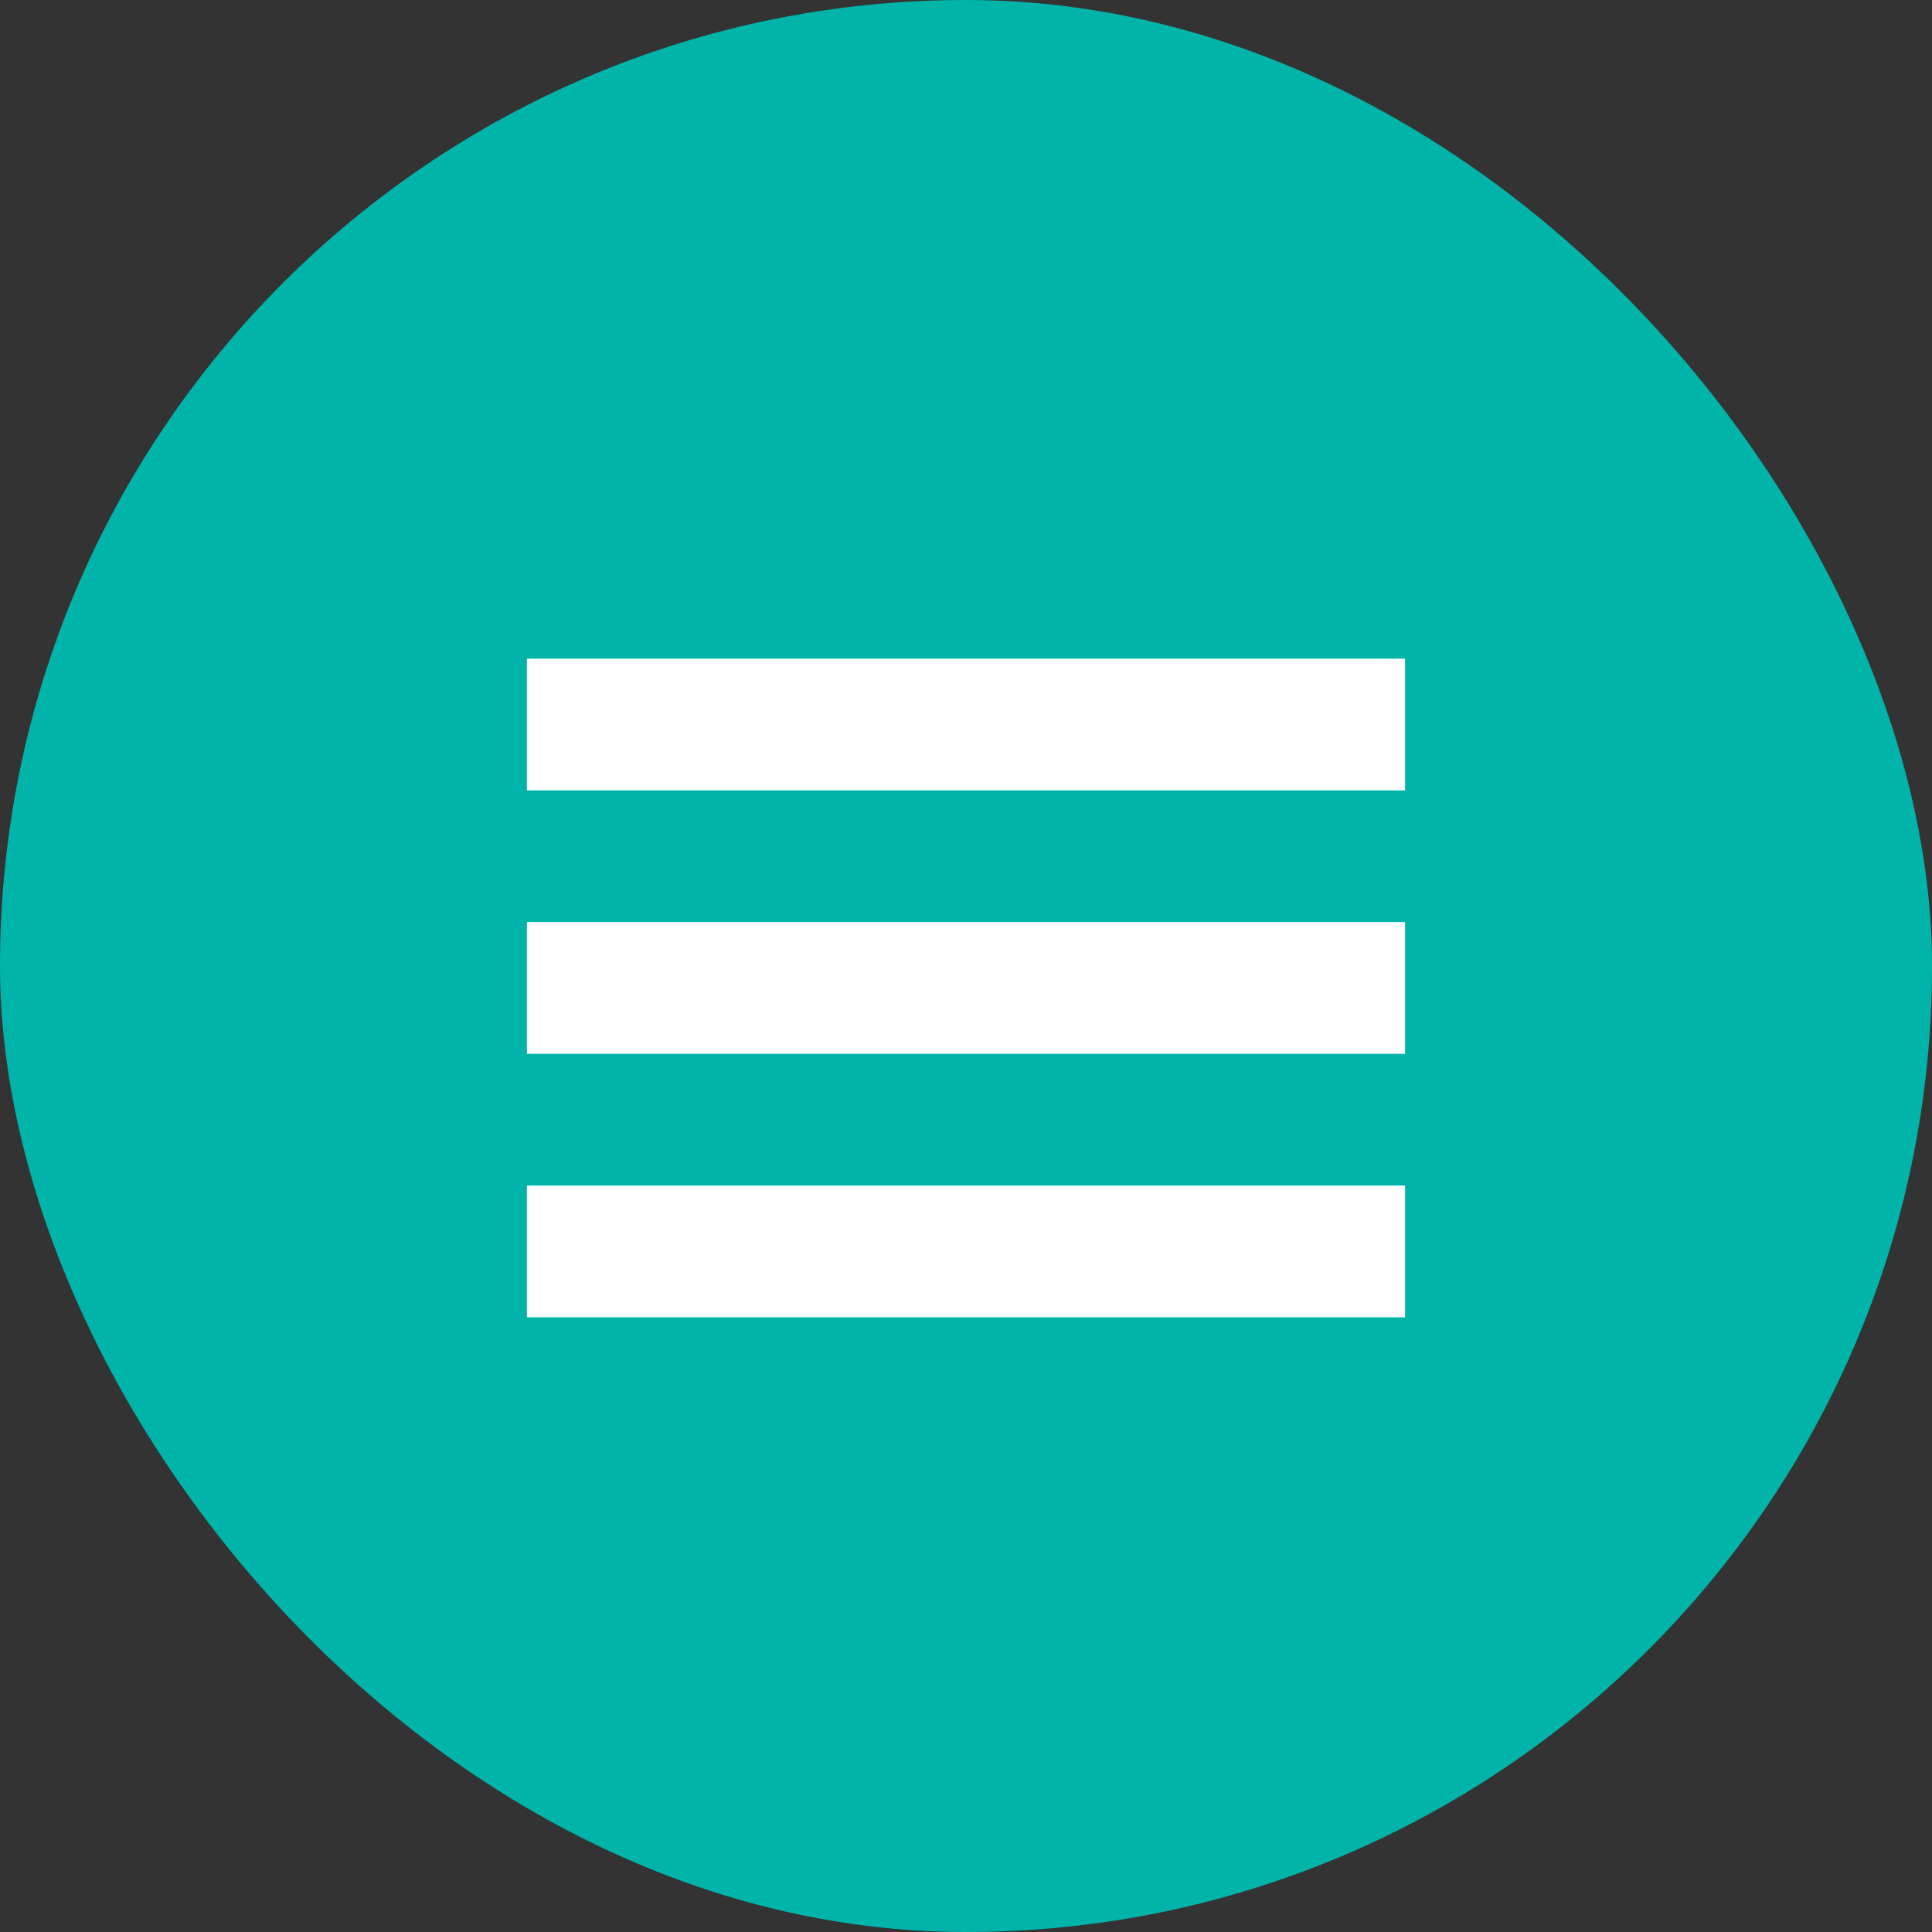
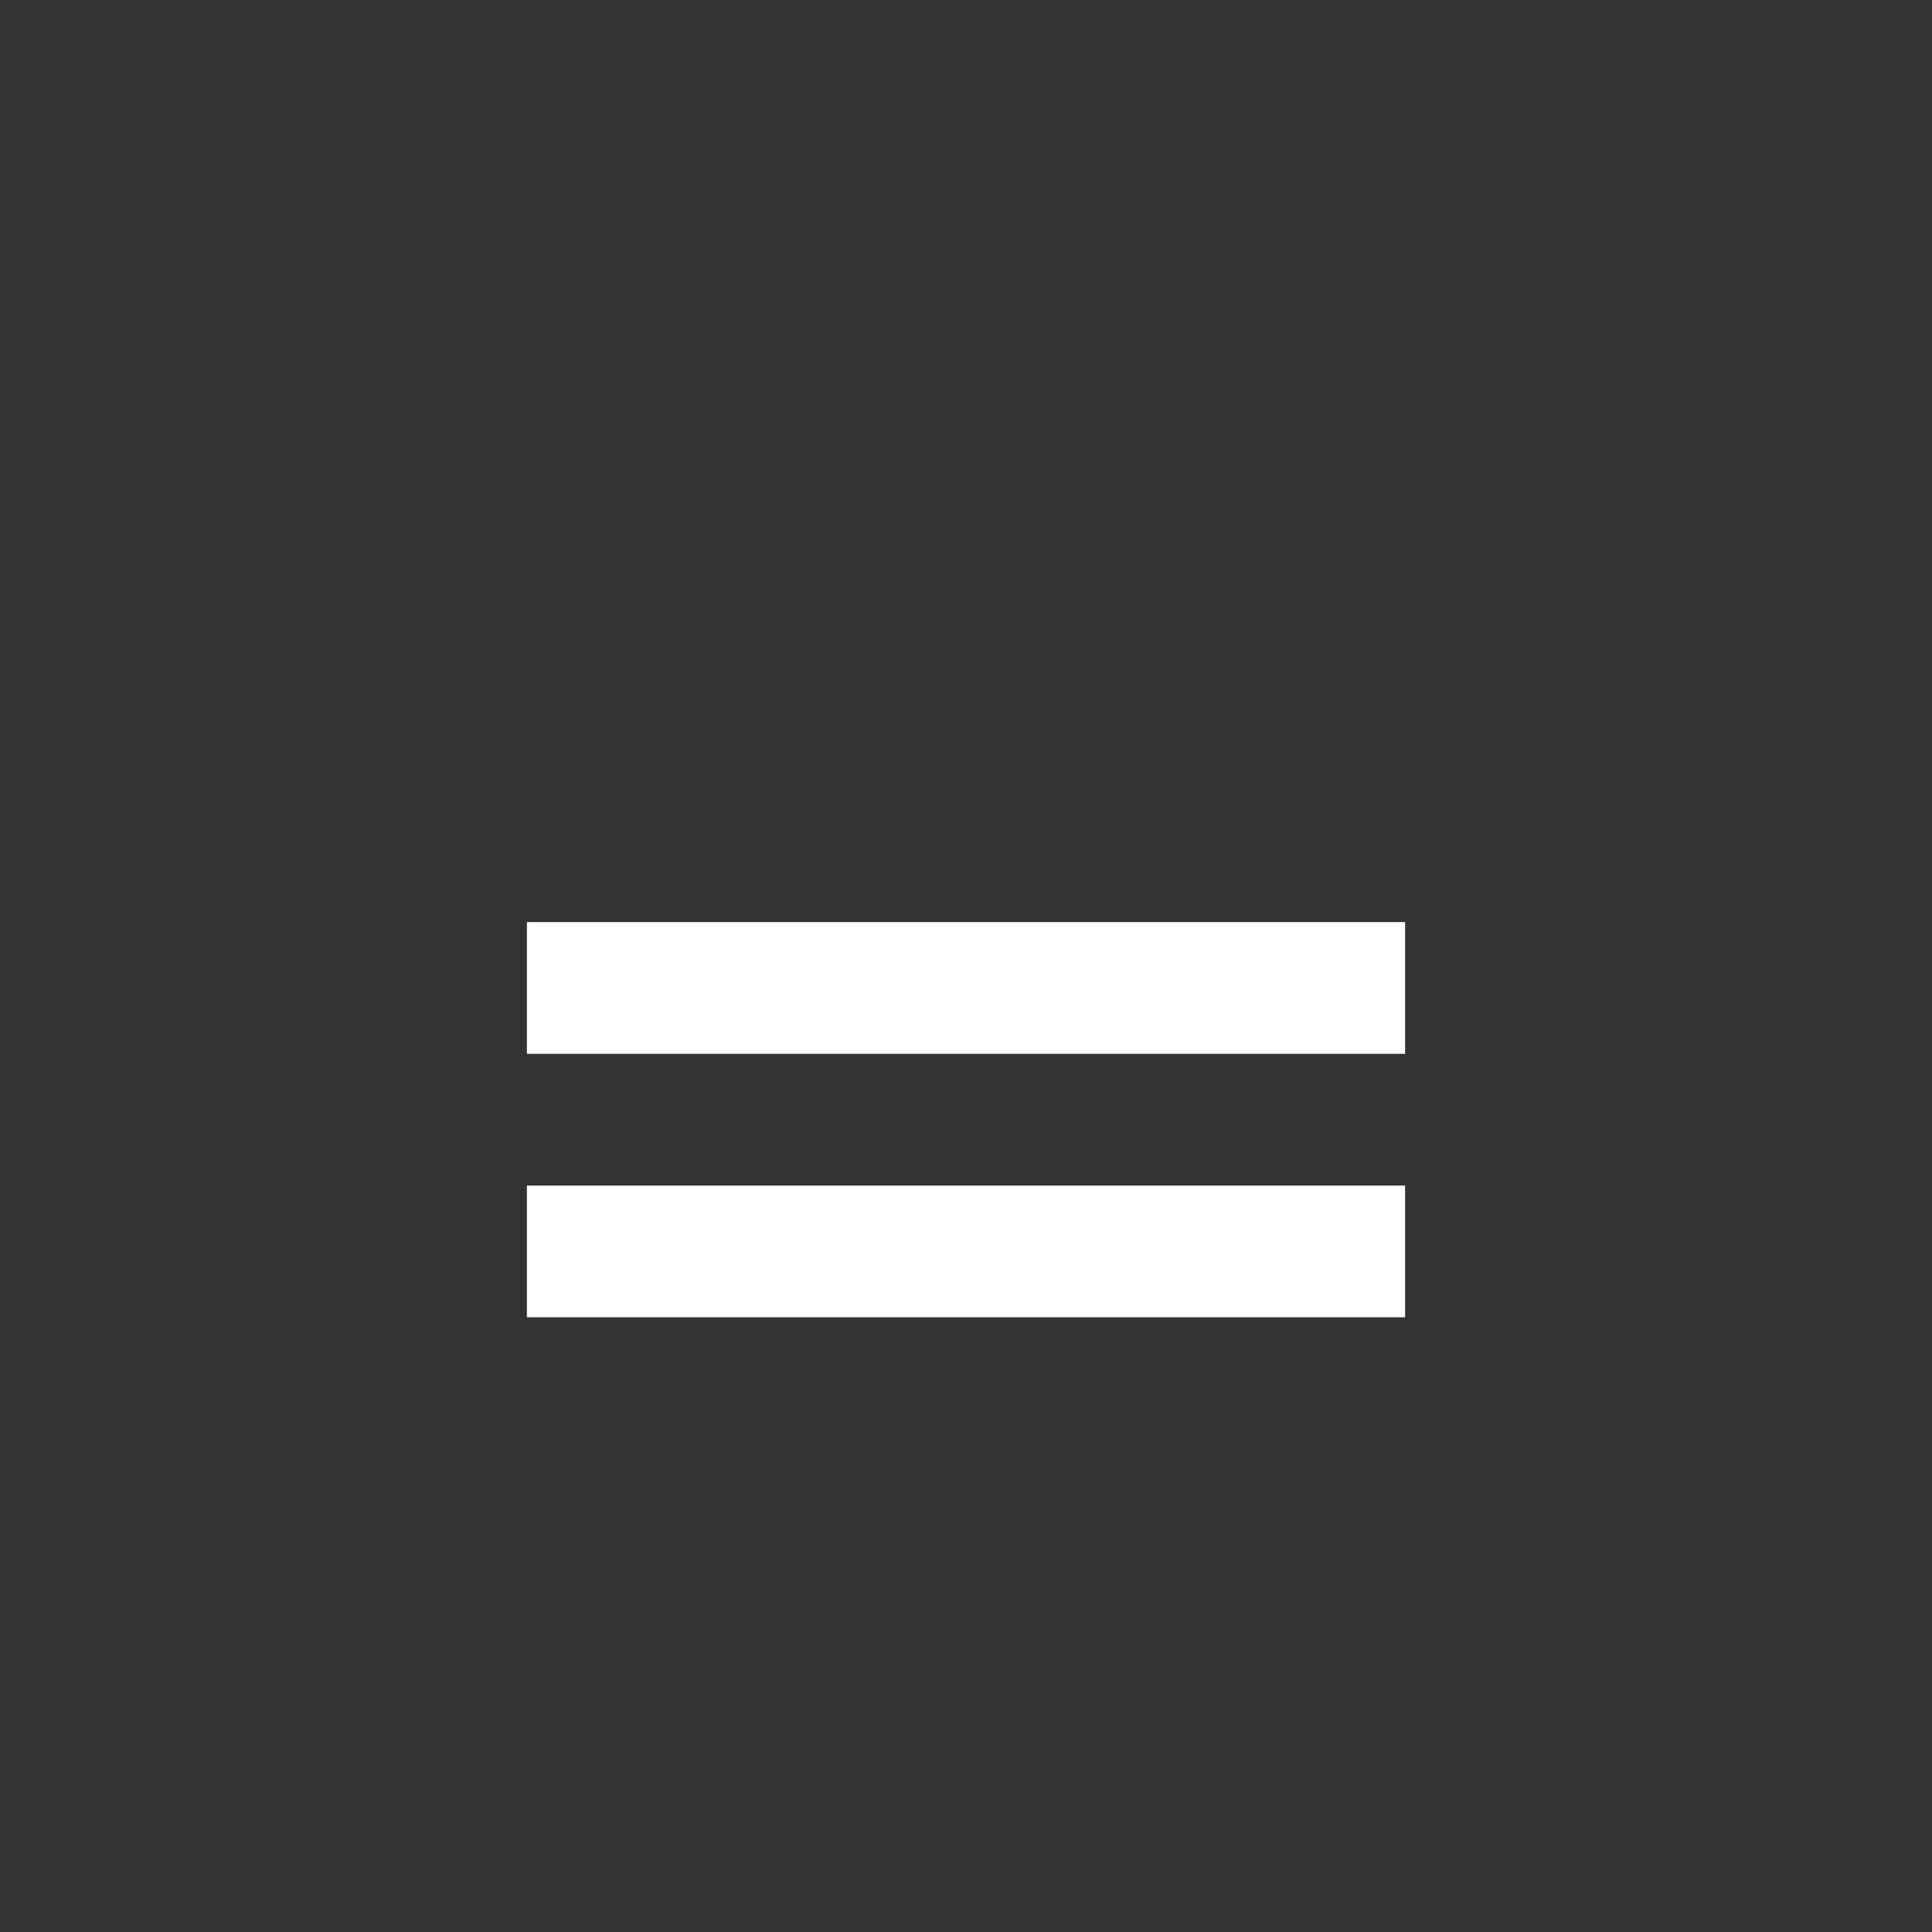
<svg xmlns="http://www.w3.org/2000/svg" width="44" height="44" viewBox="0 0 44 44">
  <rect x="0" y="0" width="44" height="44" fill="#333333" stroke="none" />
  <g id="Group_3" data-name="Group 3" transform="translate(-311 -65)">
    <g id="Group" transform="translate(311 65)">
-       <rect id="Rectangle_7_Copy_2" data-name="Rectangle 7 Copy 2" width="44" height="44" rx="22" fill="#00b4aa" />
-     </g>
+       </g>
    <g id="Group_2" data-name="Group 2" transform="translate(323 80)">
-       <rect id="Rectangle" width="20" height="3" fill="#fff" />
      <rect id="Rectangle-2" data-name="Rectangle" width="20" height="3" transform="translate(0 6)" fill="#fff" />
      <rect id="Rectangle-3" data-name="Rectangle" width="20" height="3" transform="translate(0 12)" fill="#fff" />
    </g>
  </g>
</svg>